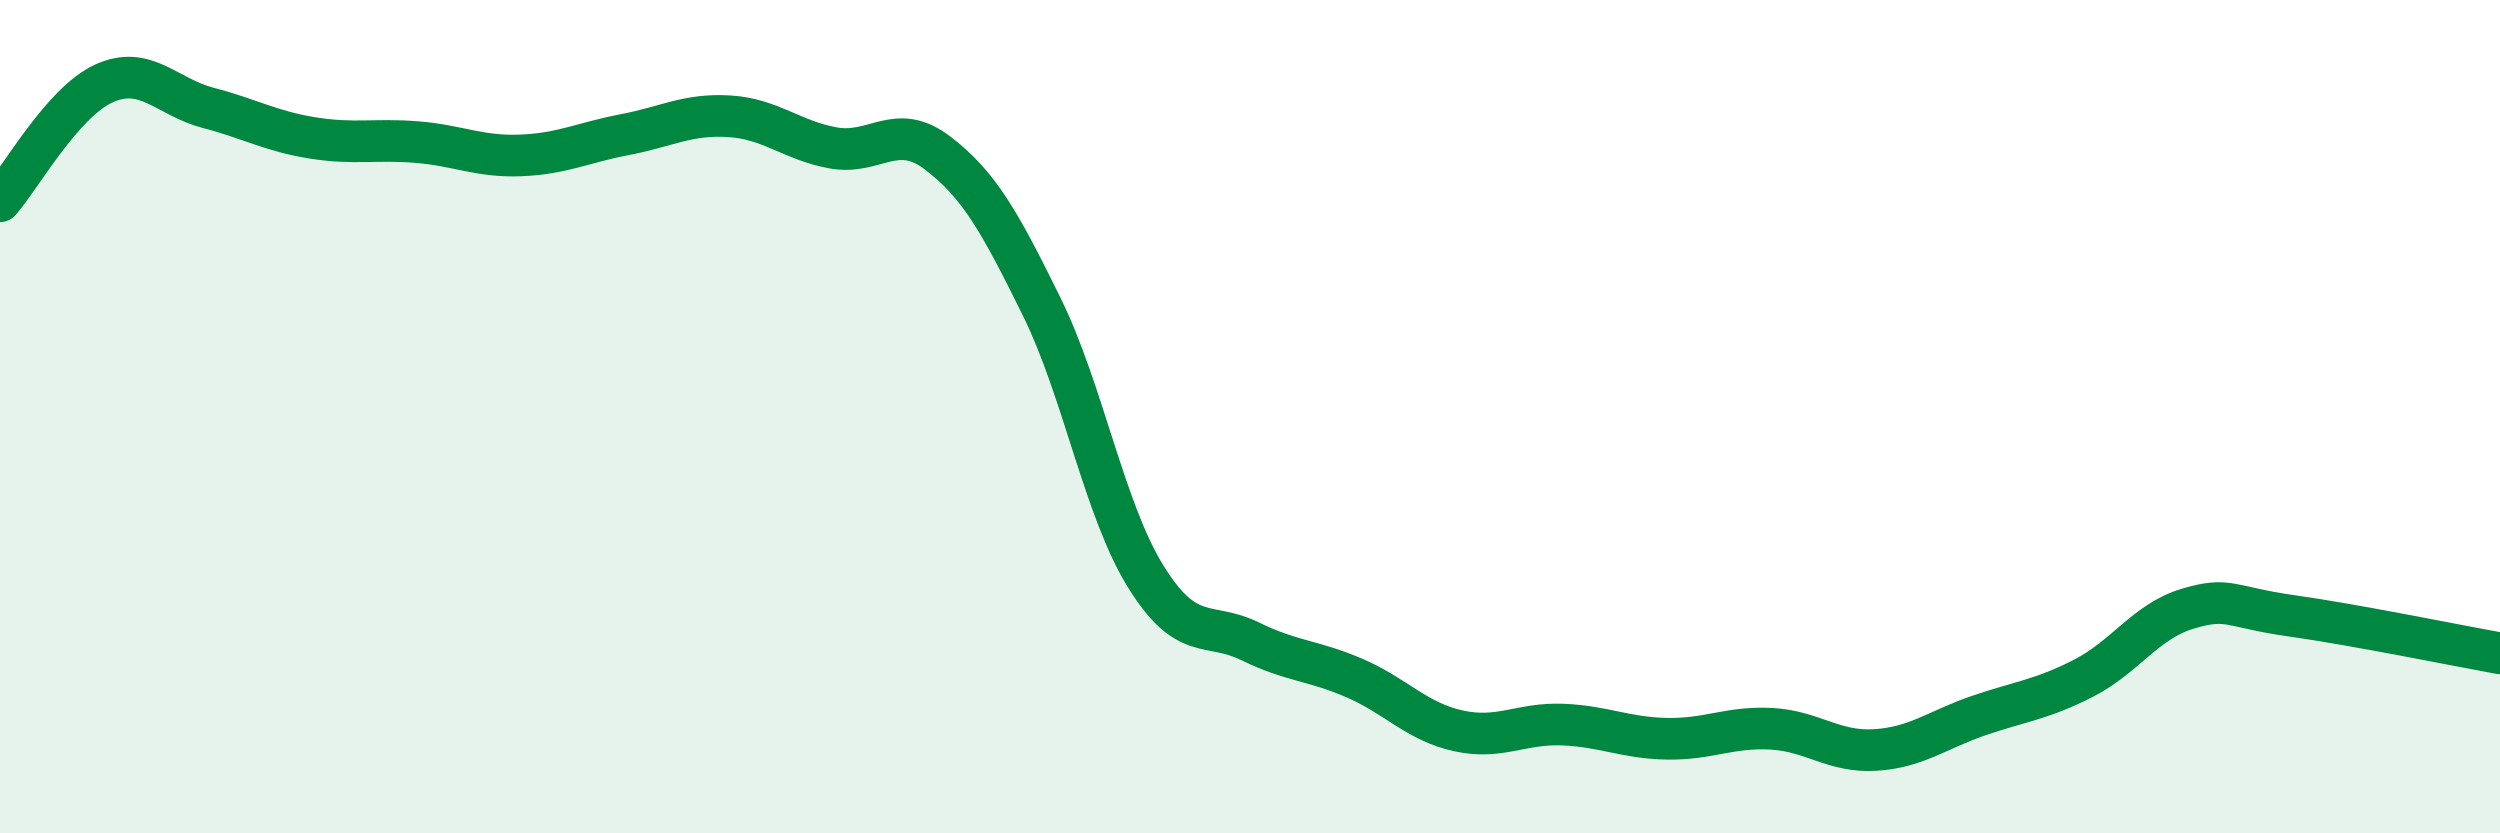
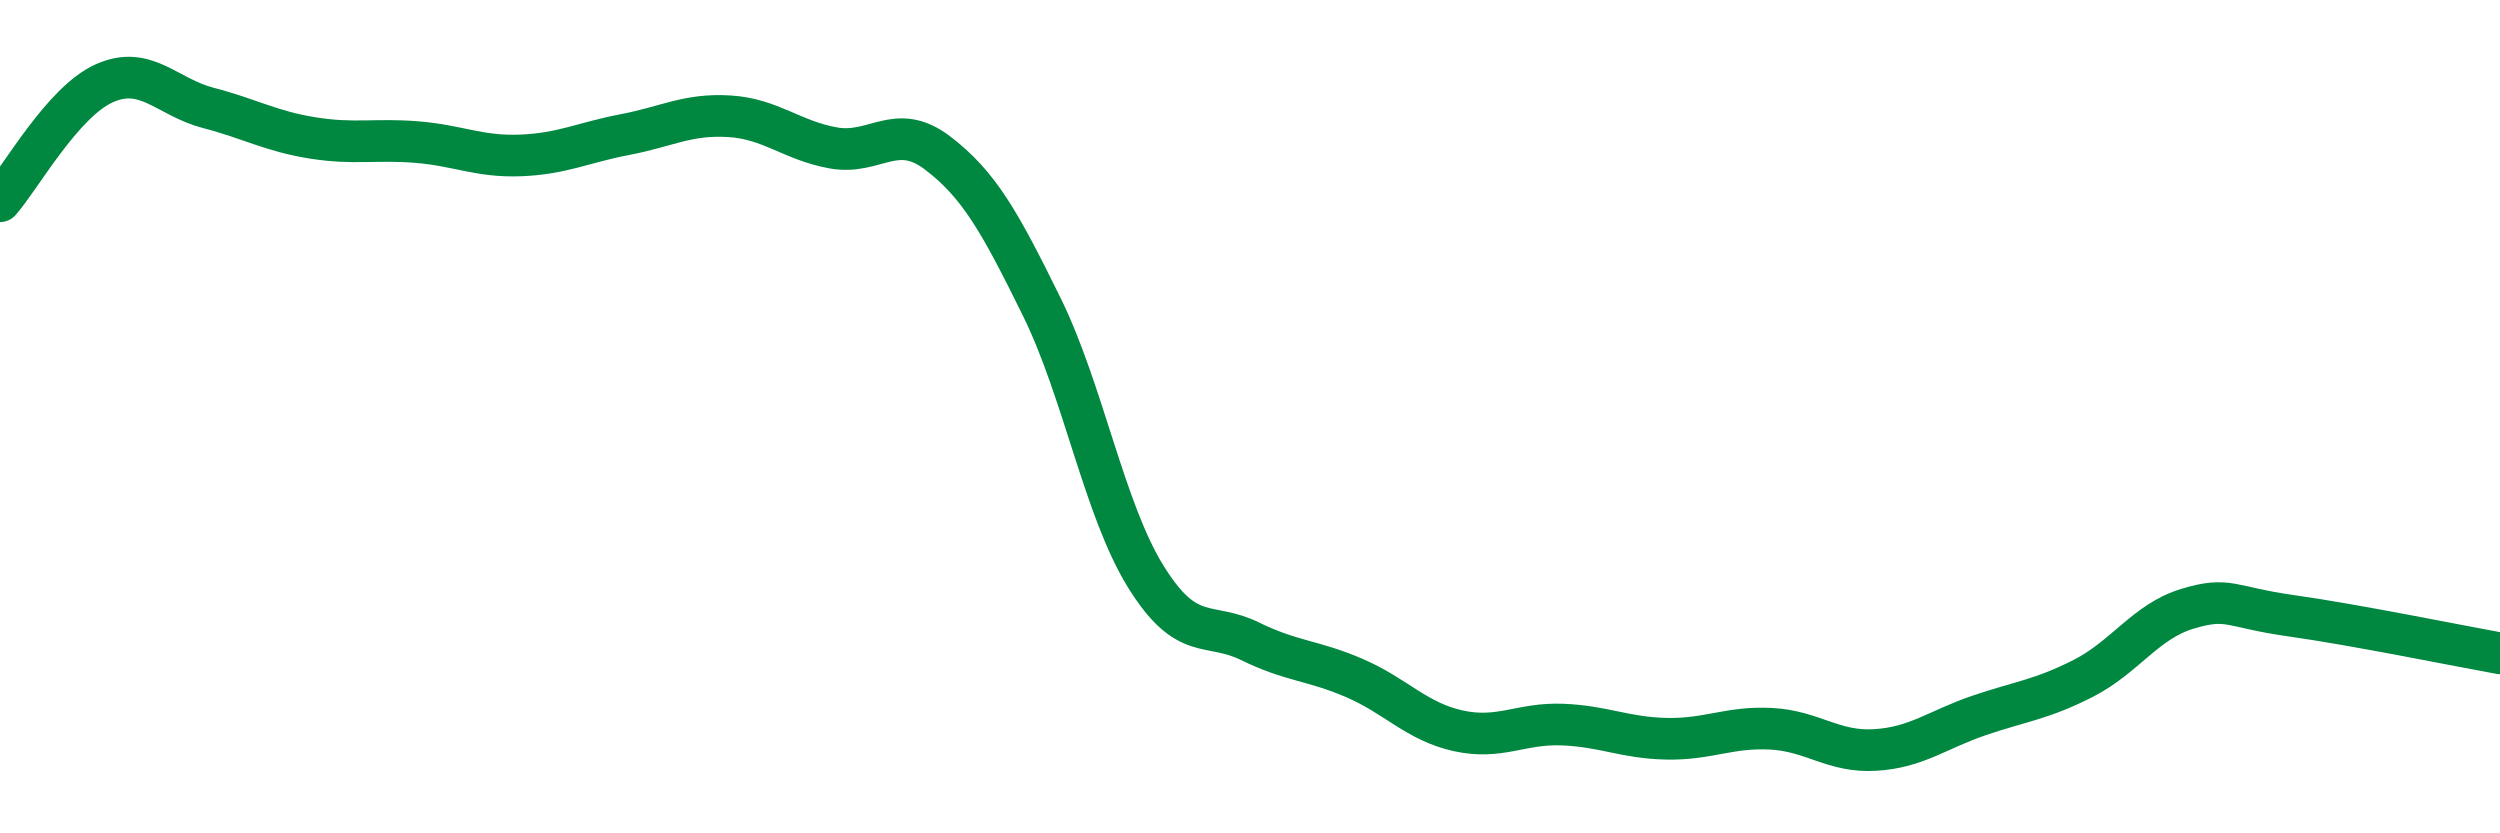
<svg xmlns="http://www.w3.org/2000/svg" width="60" height="20" viewBox="0 0 60 20">
-   <path d="M 0,4.83 C 0.5,4.26 1.5,2.45 2.5,2 C 3.5,1.55 4,2.33 5,2.59 C 6,2.85 6.5,3.15 7.5,3.31 C 8.5,3.47 9,3.33 10,3.41 C 11,3.49 11.5,3.77 12.5,3.73 C 13.5,3.69 14,3.42 15,3.23 C 16,3.04 16.5,2.73 17.5,2.79 C 18.5,2.85 19,3.37 20,3.55 C 21,3.73 21.5,2.91 22.5,3.67 C 23.5,4.43 24,5.33 25,7.36 C 26,9.39 26.5,12.23 27.5,13.84 C 28.5,15.45 29,14.9 30,15.39 C 31,15.88 31.5,15.84 32.5,16.27 C 33.5,16.7 34,17.32 35,17.54 C 36,17.76 36.5,17.35 37.5,17.39 C 38.5,17.43 39,17.71 40,17.73 C 41,17.75 41.5,17.44 42.5,17.49 C 43.5,17.54 44,18.06 45,18 C 46,17.94 46.5,17.51 47.5,17.17 C 48.5,16.83 49,16.79 50,16.28 C 51,15.77 51.5,14.91 52.5,14.61 C 53.5,14.31 53.5,14.57 55,14.78 C 56.5,14.99 59,15.5 60,15.68L60 20L0 20Z" fill="#008740" opacity="0.1" stroke-linecap="round" stroke-linejoin="round" />
  <path d="M 0,4.83 C 0.5,4.26 1.5,2.45 2.5,2 C 3.5,1.55 4,2.33 5,2.59 C 6,2.85 6.5,3.15 7.5,3.31 C 8.5,3.47 9,3.33 10,3.41 C 11,3.49 11.5,3.77 12.5,3.73 C 13.5,3.69 14,3.42 15,3.23 C 16,3.04 16.5,2.73 17.5,2.79 C 18.5,2.85 19,3.37 20,3.55 C 21,3.73 21.5,2.91 22.5,3.67 C 23.5,4.43 24,5.33 25,7.36 C 26,9.39 26.5,12.23 27.5,13.84 C 28.5,15.45 29,14.9 30,15.39 C 31,15.88 31.5,15.84 32.5,16.27 C 33.5,16.7 34,17.32 35,17.54 C 36,17.76 36.5,17.35 37.5,17.39 C 38.5,17.43 39,17.71 40,17.73 C 41,17.75 41.5,17.44 42.5,17.49 C 43.5,17.54 44,18.06 45,18 C 46,17.94 46.5,17.51 47.5,17.17 C 48.5,16.83 49,16.79 50,16.28 C 51,15.77 51.5,14.91 52.5,14.61 C 53.5,14.31 53.5,14.57 55,14.78 C 56.5,14.99 59,15.5 60,15.68" stroke="#008740" stroke-width="1" fill="none" stroke-linecap="round" stroke-linejoin="round" />
</svg>